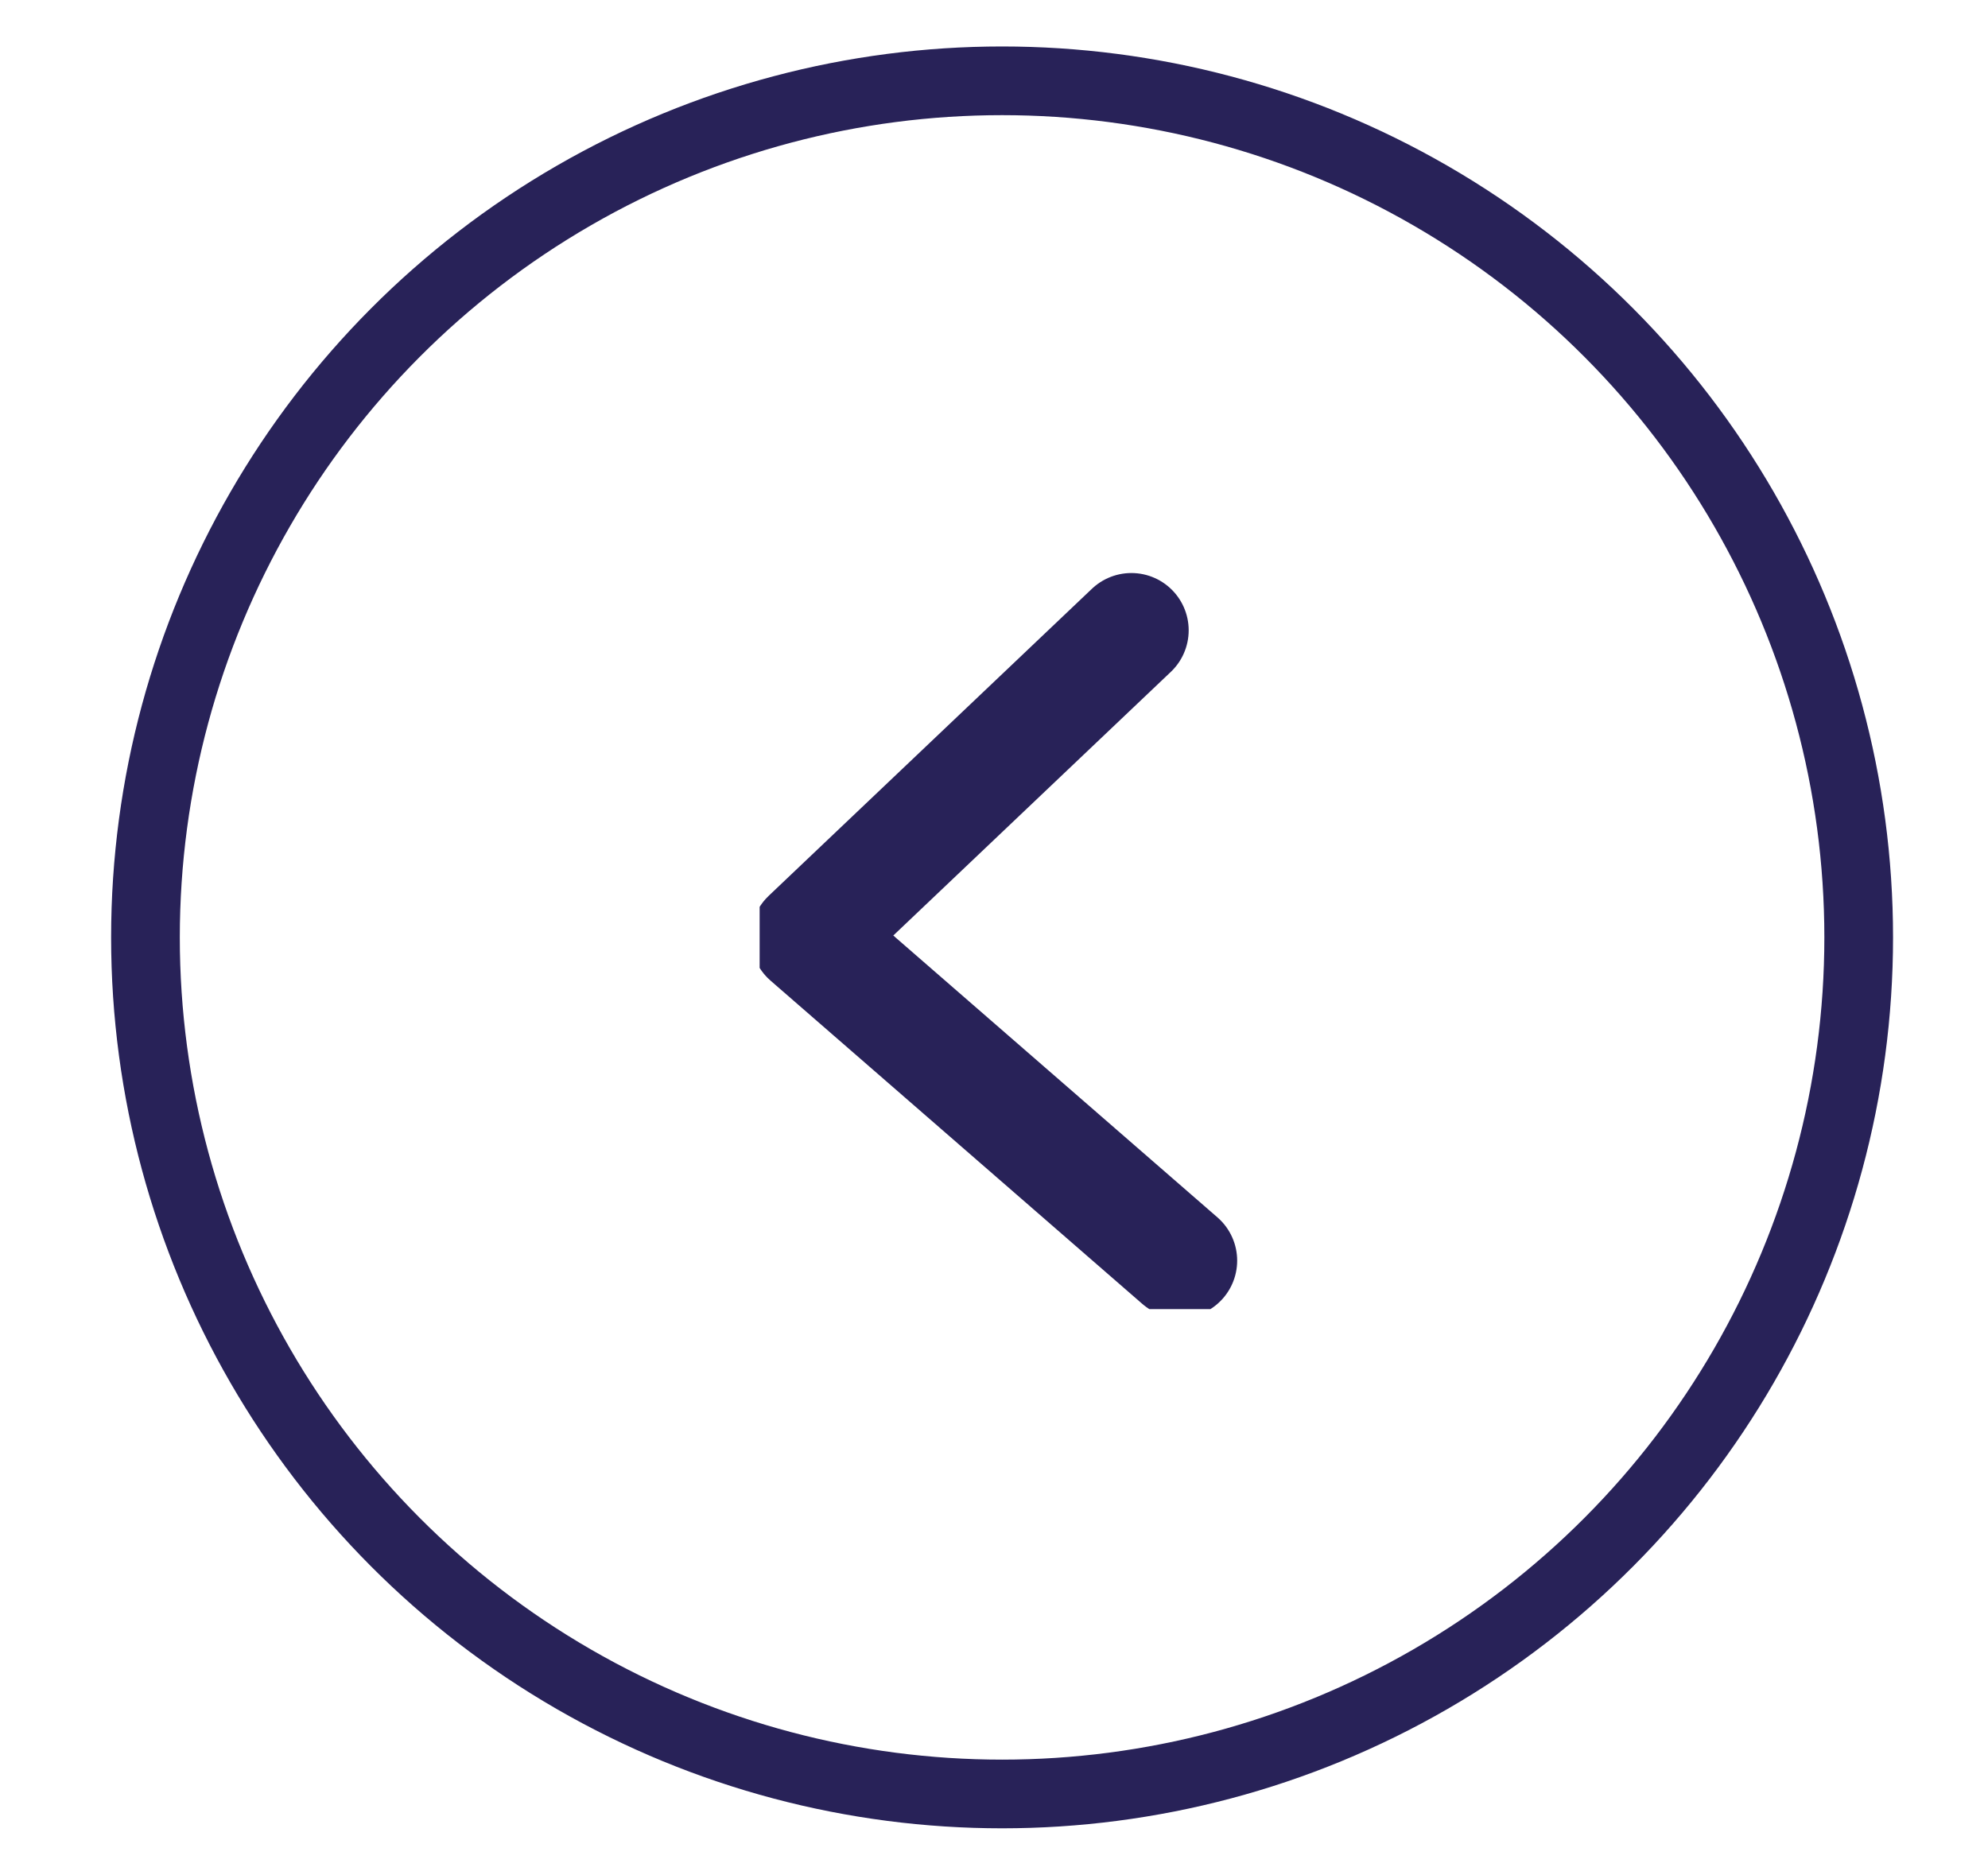
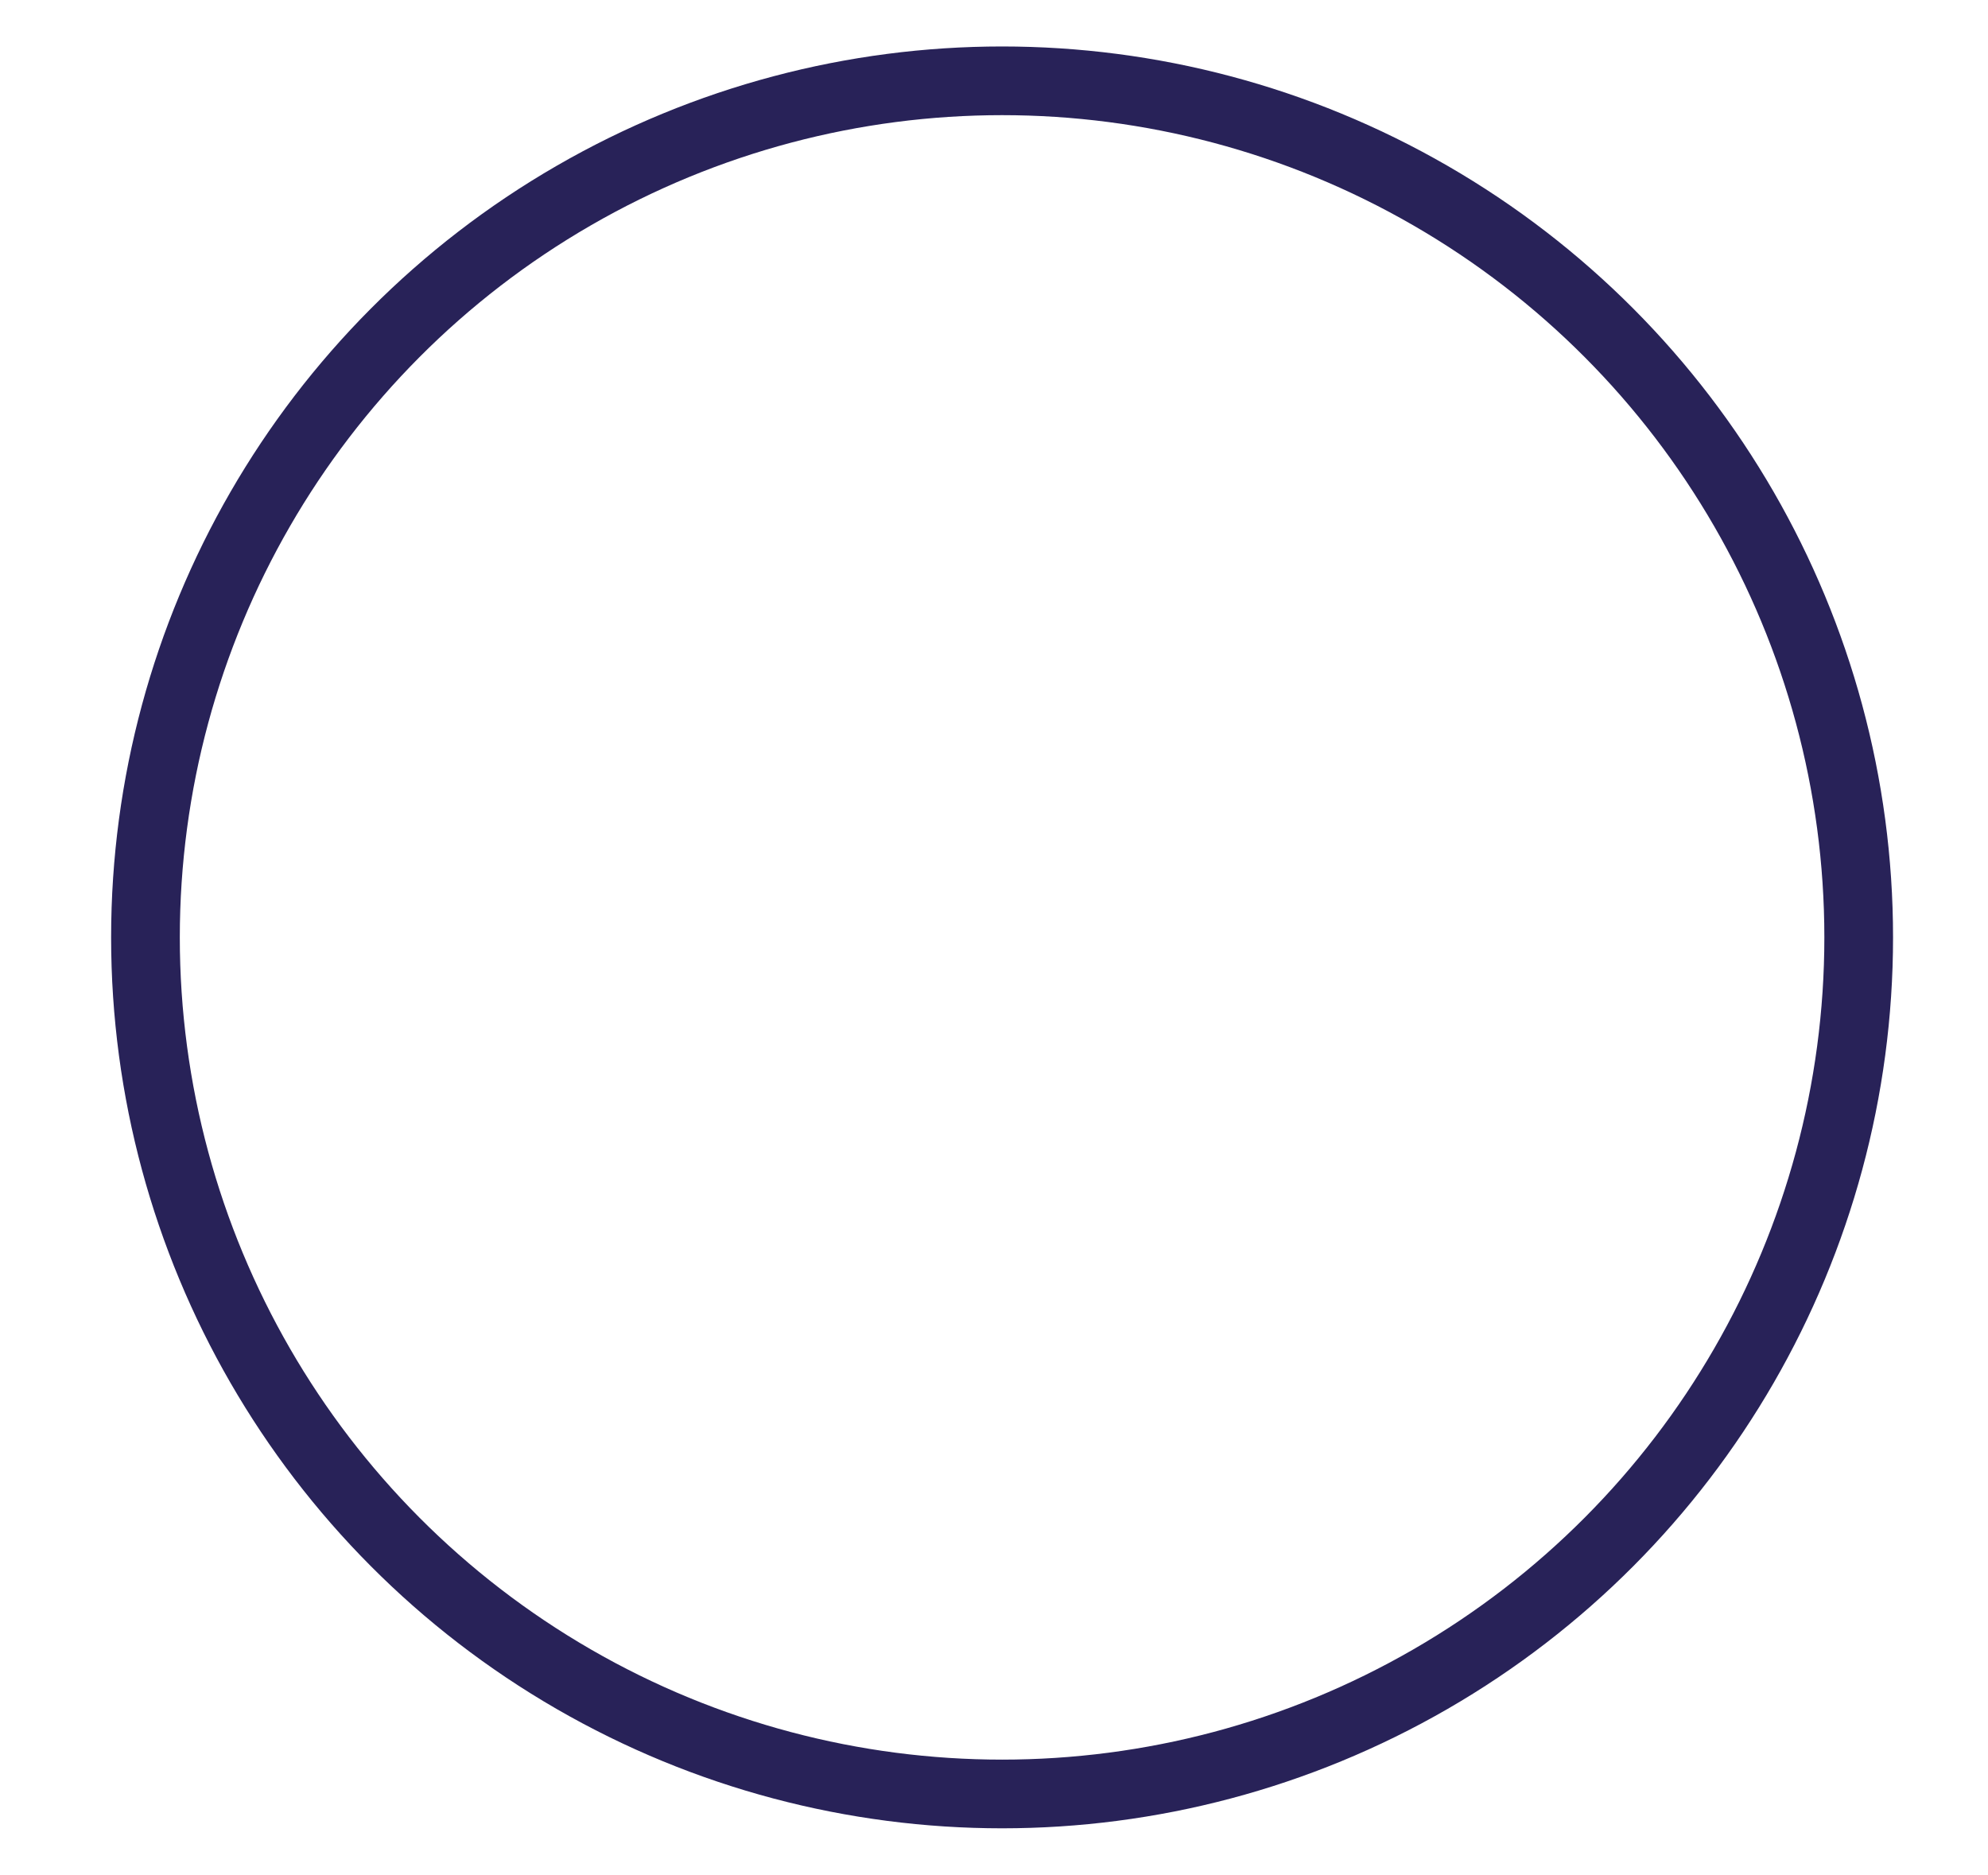
<svg xmlns="http://www.w3.org/2000/svg" xmlns:xlink="http://www.w3.org/1999/xlink" version="1.1" id="Layer_1" x="0px" y="0px" viewBox="0 0 12.3 11.6" style="enable-background:new 0 0 12.3 11.6;" xml:space="preserve">
  <style type="text/css">
	
		.st0{clip-path:url(#SVGID_2_);fill:none;stroke:#282258;stroke-width:0.709;stroke-linecap:round;stroke-linejoin:round;stroke-miterlimit:10;}
	.st1{fill:none;stroke:#282258;stroke-width:0.425;stroke-linecap:round;stroke-linejoin:round;stroke-miterlimit:10;}
</style>
  <g>
    <g>
      <defs>
-         <rect id="SVGID_1_" x="4.7" y="3.5" width="3" height="4.6" />
-       </defs>
+         </defs>
      <clipPath id="SVGID_2_">
        <use xlink:href="#SVGID_1_" style="overflow:visible;" />
      </clipPath>
      <polyline class="st0" points="7.3,7.8 5,5.8 7,3.9   " />
    </g>
  </g>
  <circle class="st1" cx="6.2" cy="5.8" r="5.3" />
</svg>